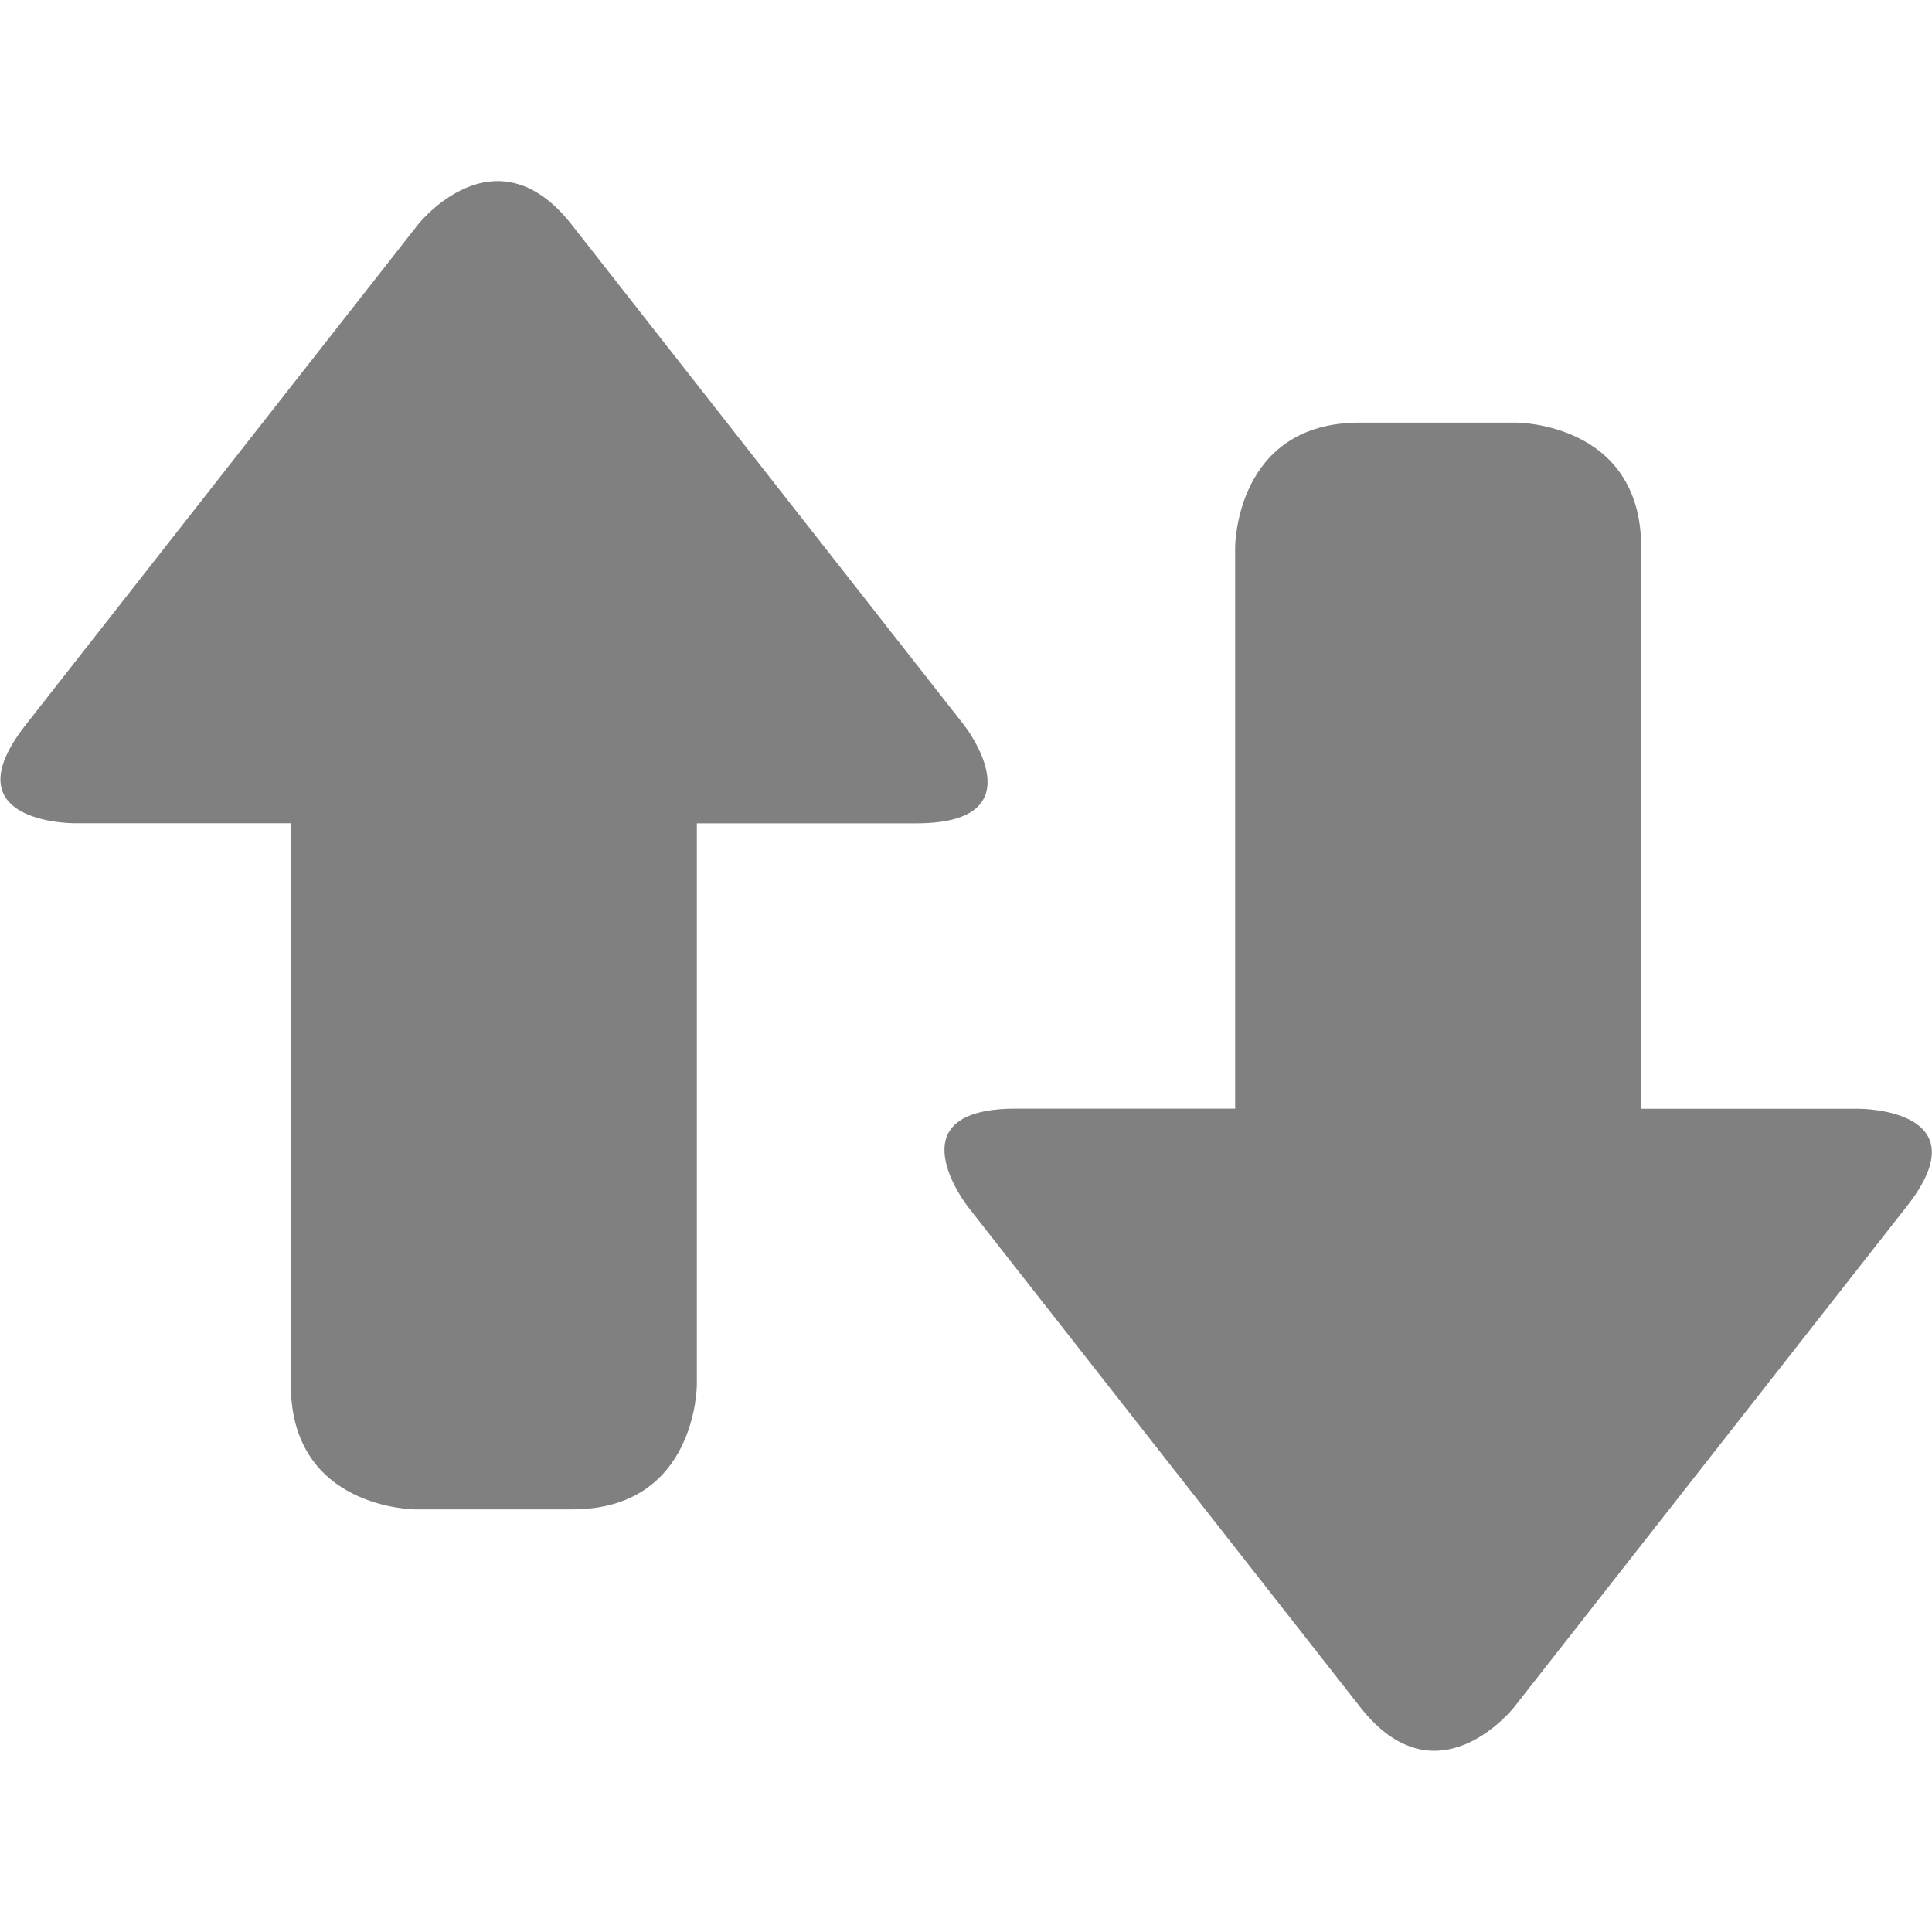
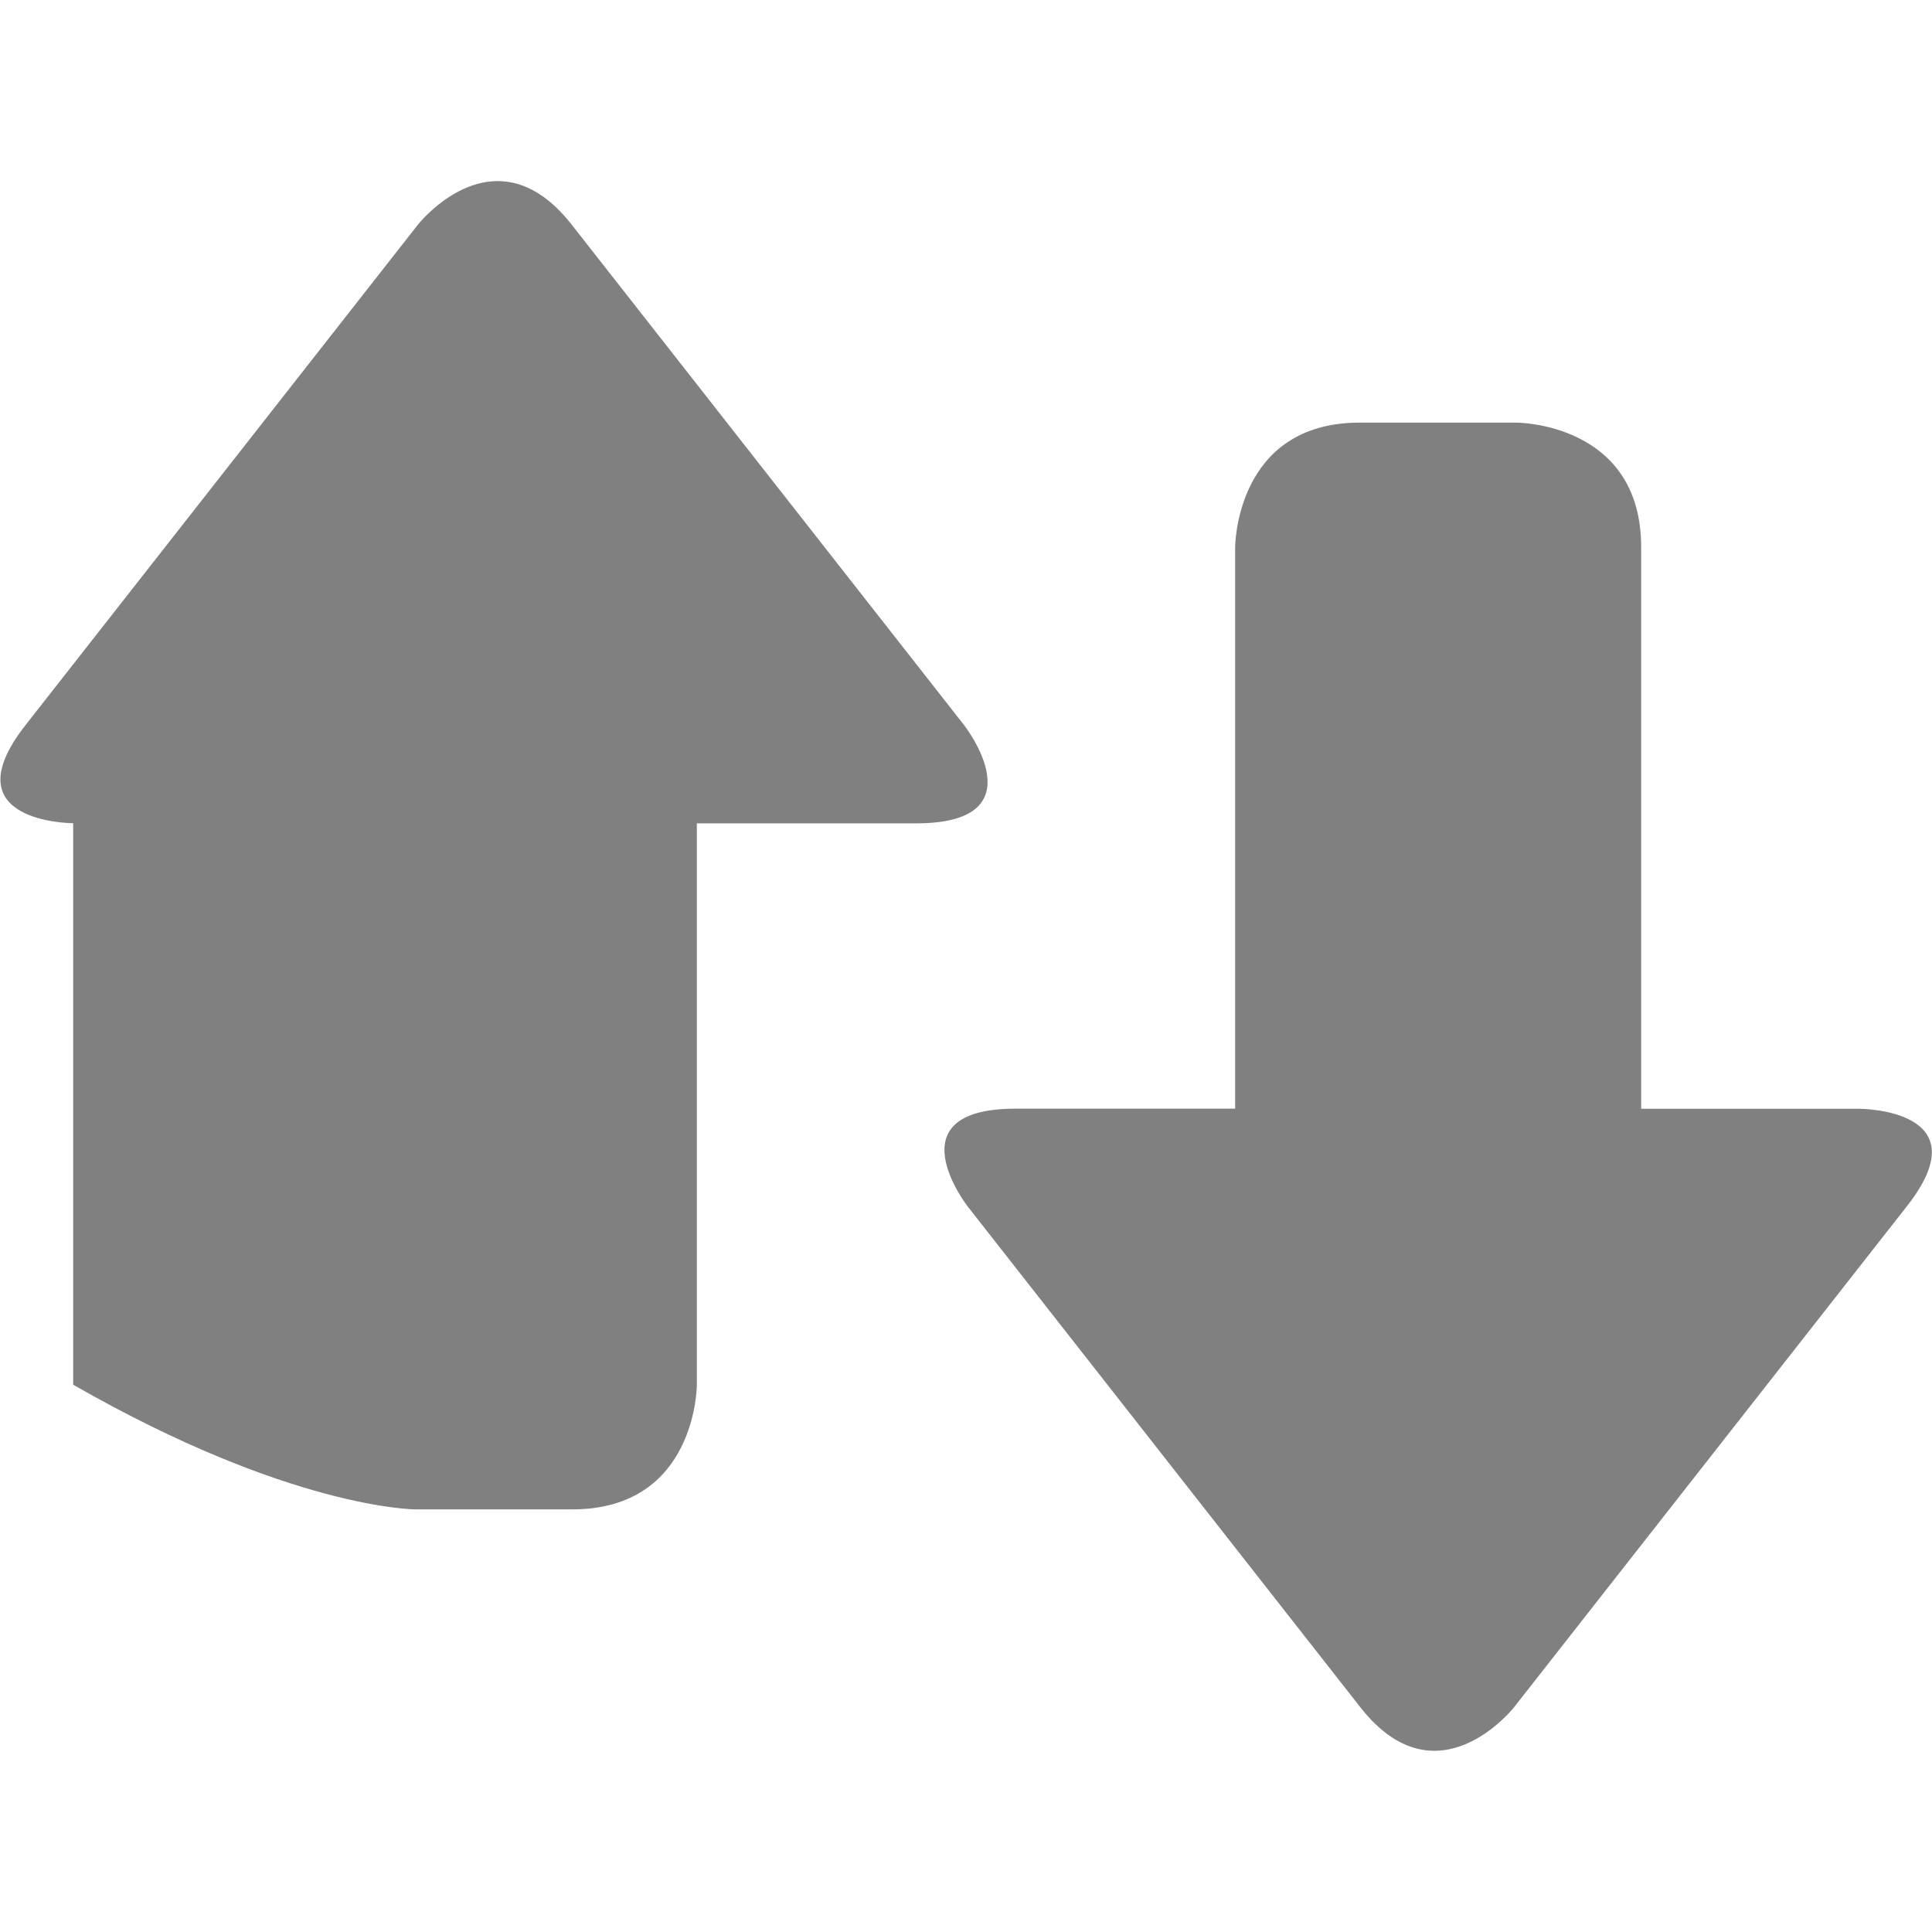
<svg xmlns="http://www.w3.org/2000/svg" viewBox="0 0 320 320" fill="#808080">
-   <path d="M159.69 120.11l-65-82.9c-12.73-16.23-25.47 0-25.47 0l-65 82.9c-12.73 16.24 7.9 16.24 7.9 16.24h36.05v93C48.16 250 68.79 250 68.79 250h26c20.63 0 20.63-20.63 20.63-20.63v-93h36.38c20.61-.02 7.89-16.26 7.89-16.26zM308 183.65h-36.17v-93C271.84 70 251.21 70 251.21 70h-26c-20.63 0-20.63 20.63-20.63 20.63v93h-36.37c-20.62 0-7.9 16.24-7.9 16.24l65 82.9c12.73 16.23 25.47 0 25.47 0l65-82.9c12.8-16.22-7.78-16.22-7.78-16.22z" />
+   <path d="M159.69 120.11l-65-82.9c-12.73-16.23-25.47 0-25.47 0l-65 82.9c-12.73 16.24 7.9 16.24 7.9 16.24v93C48.16 250 68.79 250 68.79 250h26c20.63 0 20.63-20.63 20.63-20.63v-93h36.38c20.61-.02 7.89-16.26 7.89-16.26zM308 183.65h-36.17v-93C271.84 70 251.21 70 251.21 70h-26c-20.63 0-20.63 20.63-20.63 20.63v93h-36.37c-20.62 0-7.9 16.24-7.9 16.24l65 82.9c12.73 16.23 25.47 0 25.47 0l65-82.9c12.8-16.22-7.78-16.22-7.78-16.22z" />
</svg>